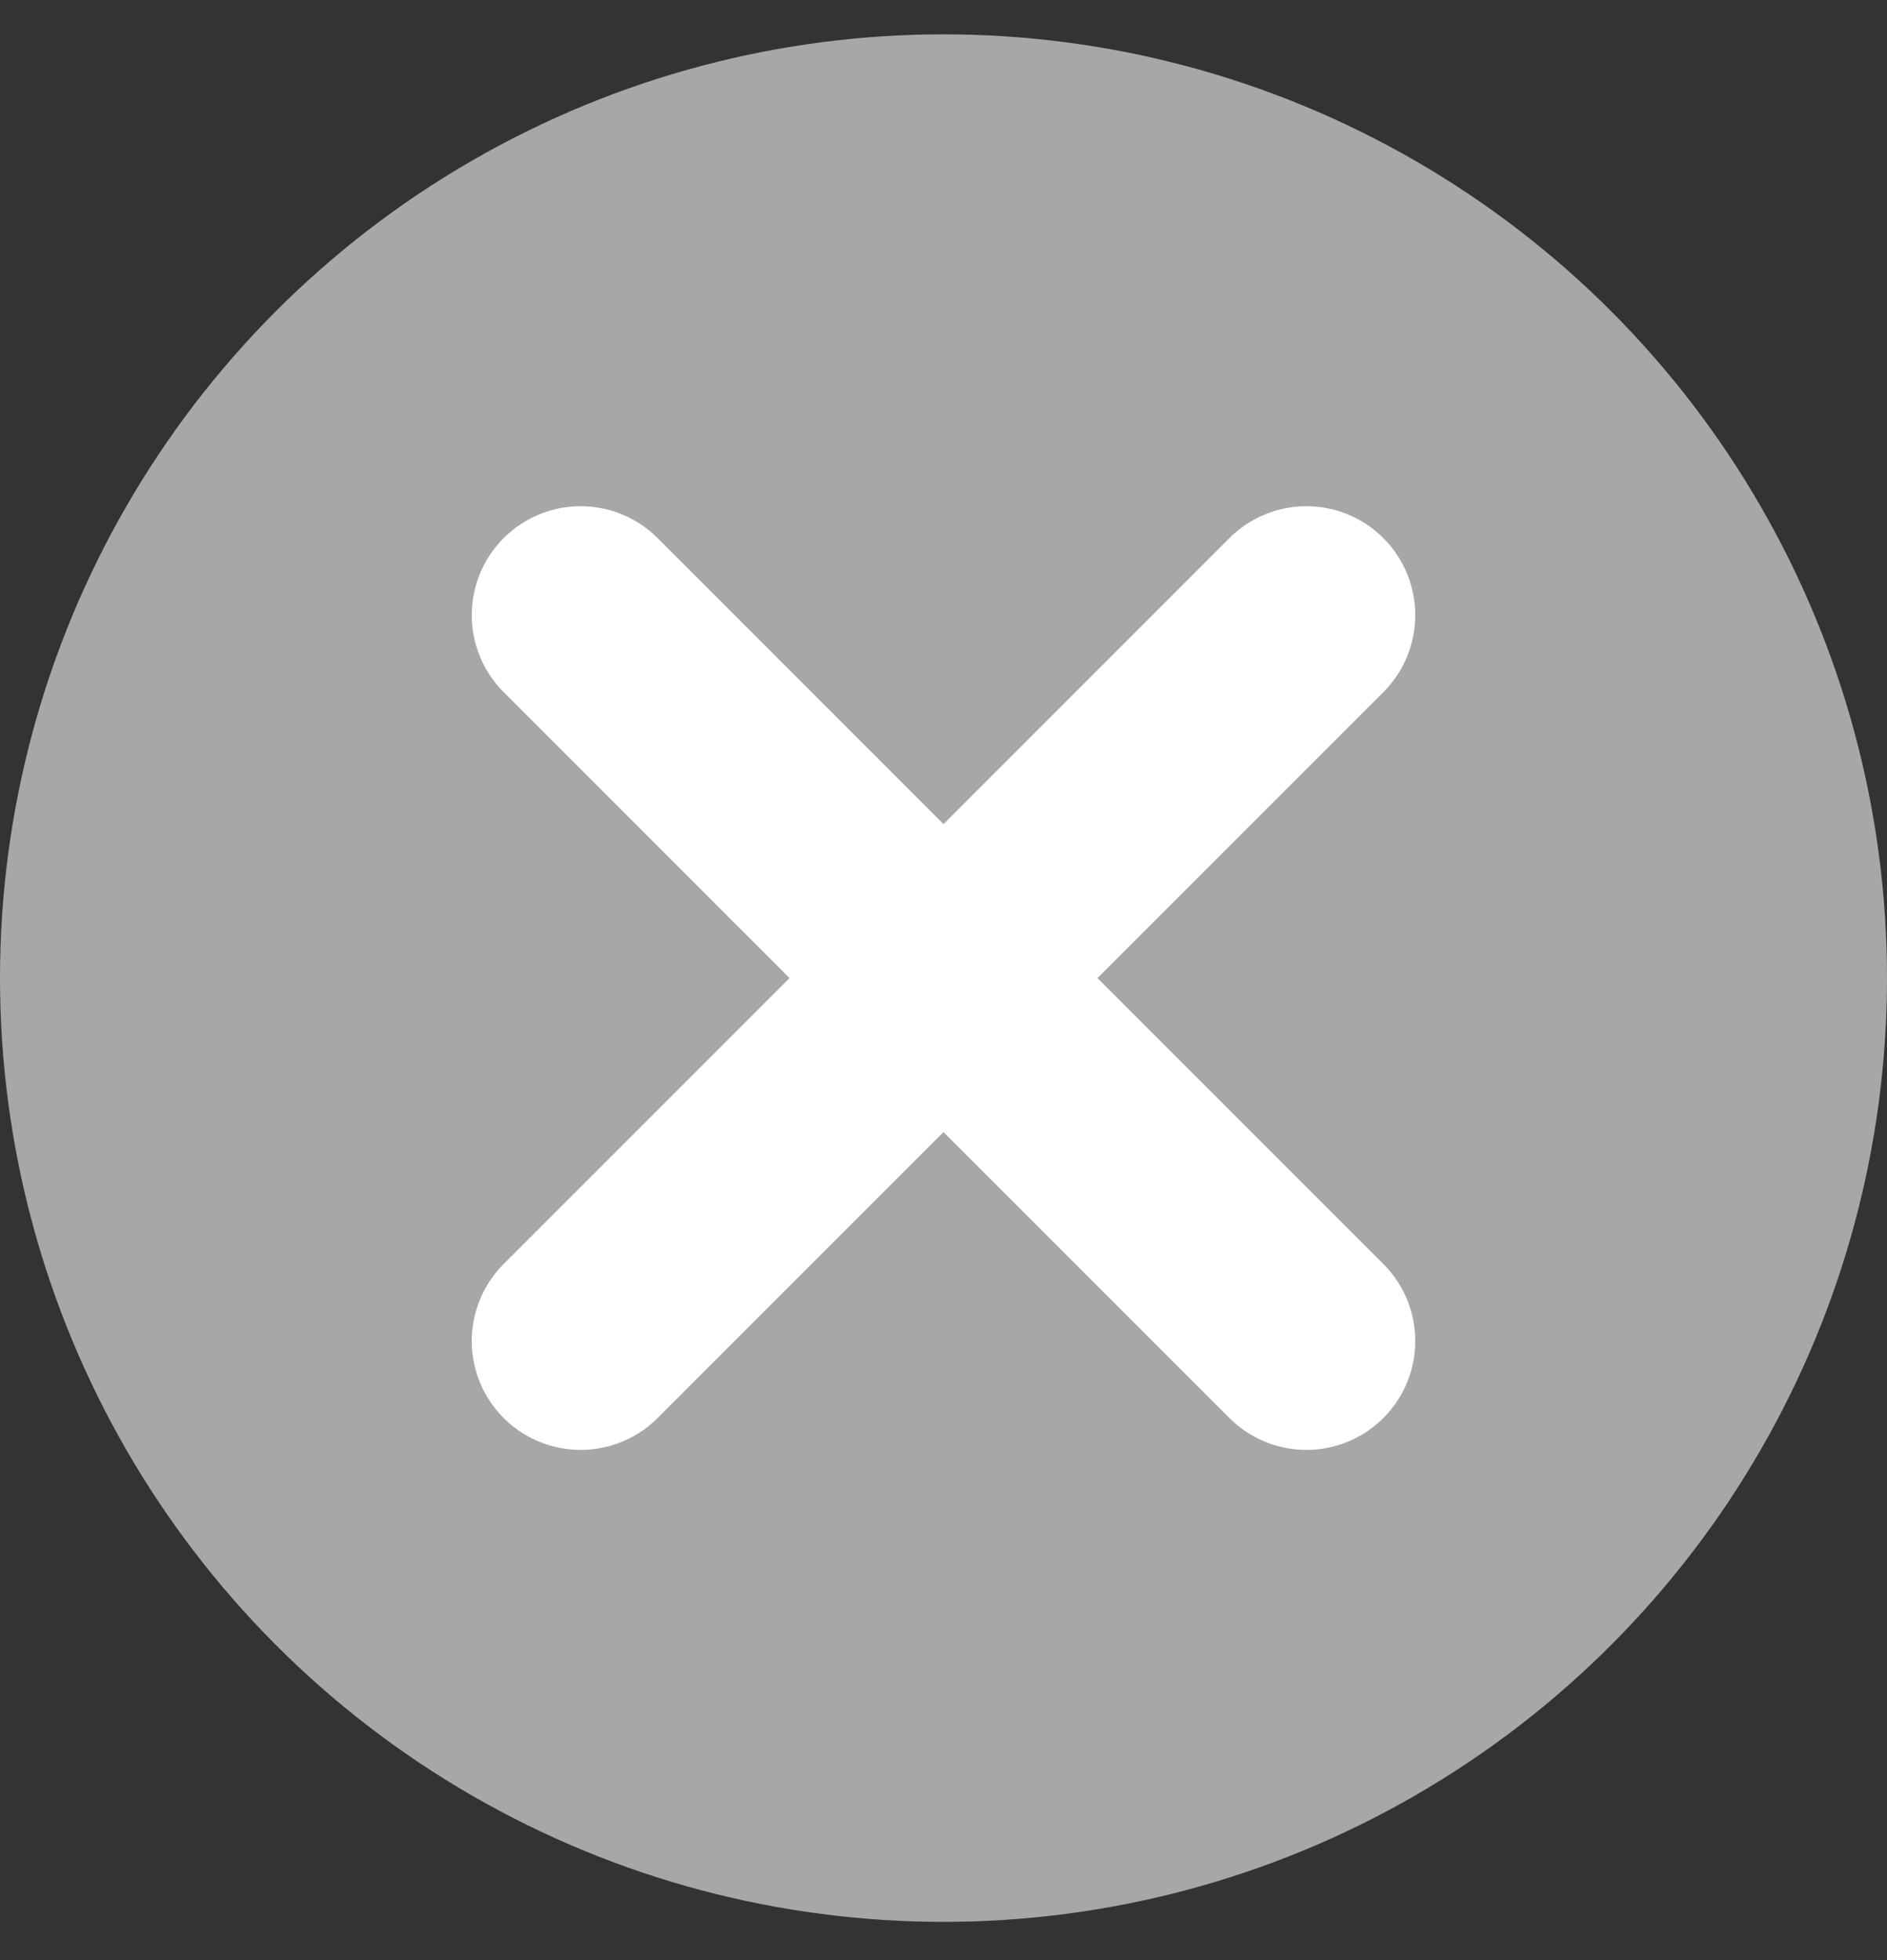
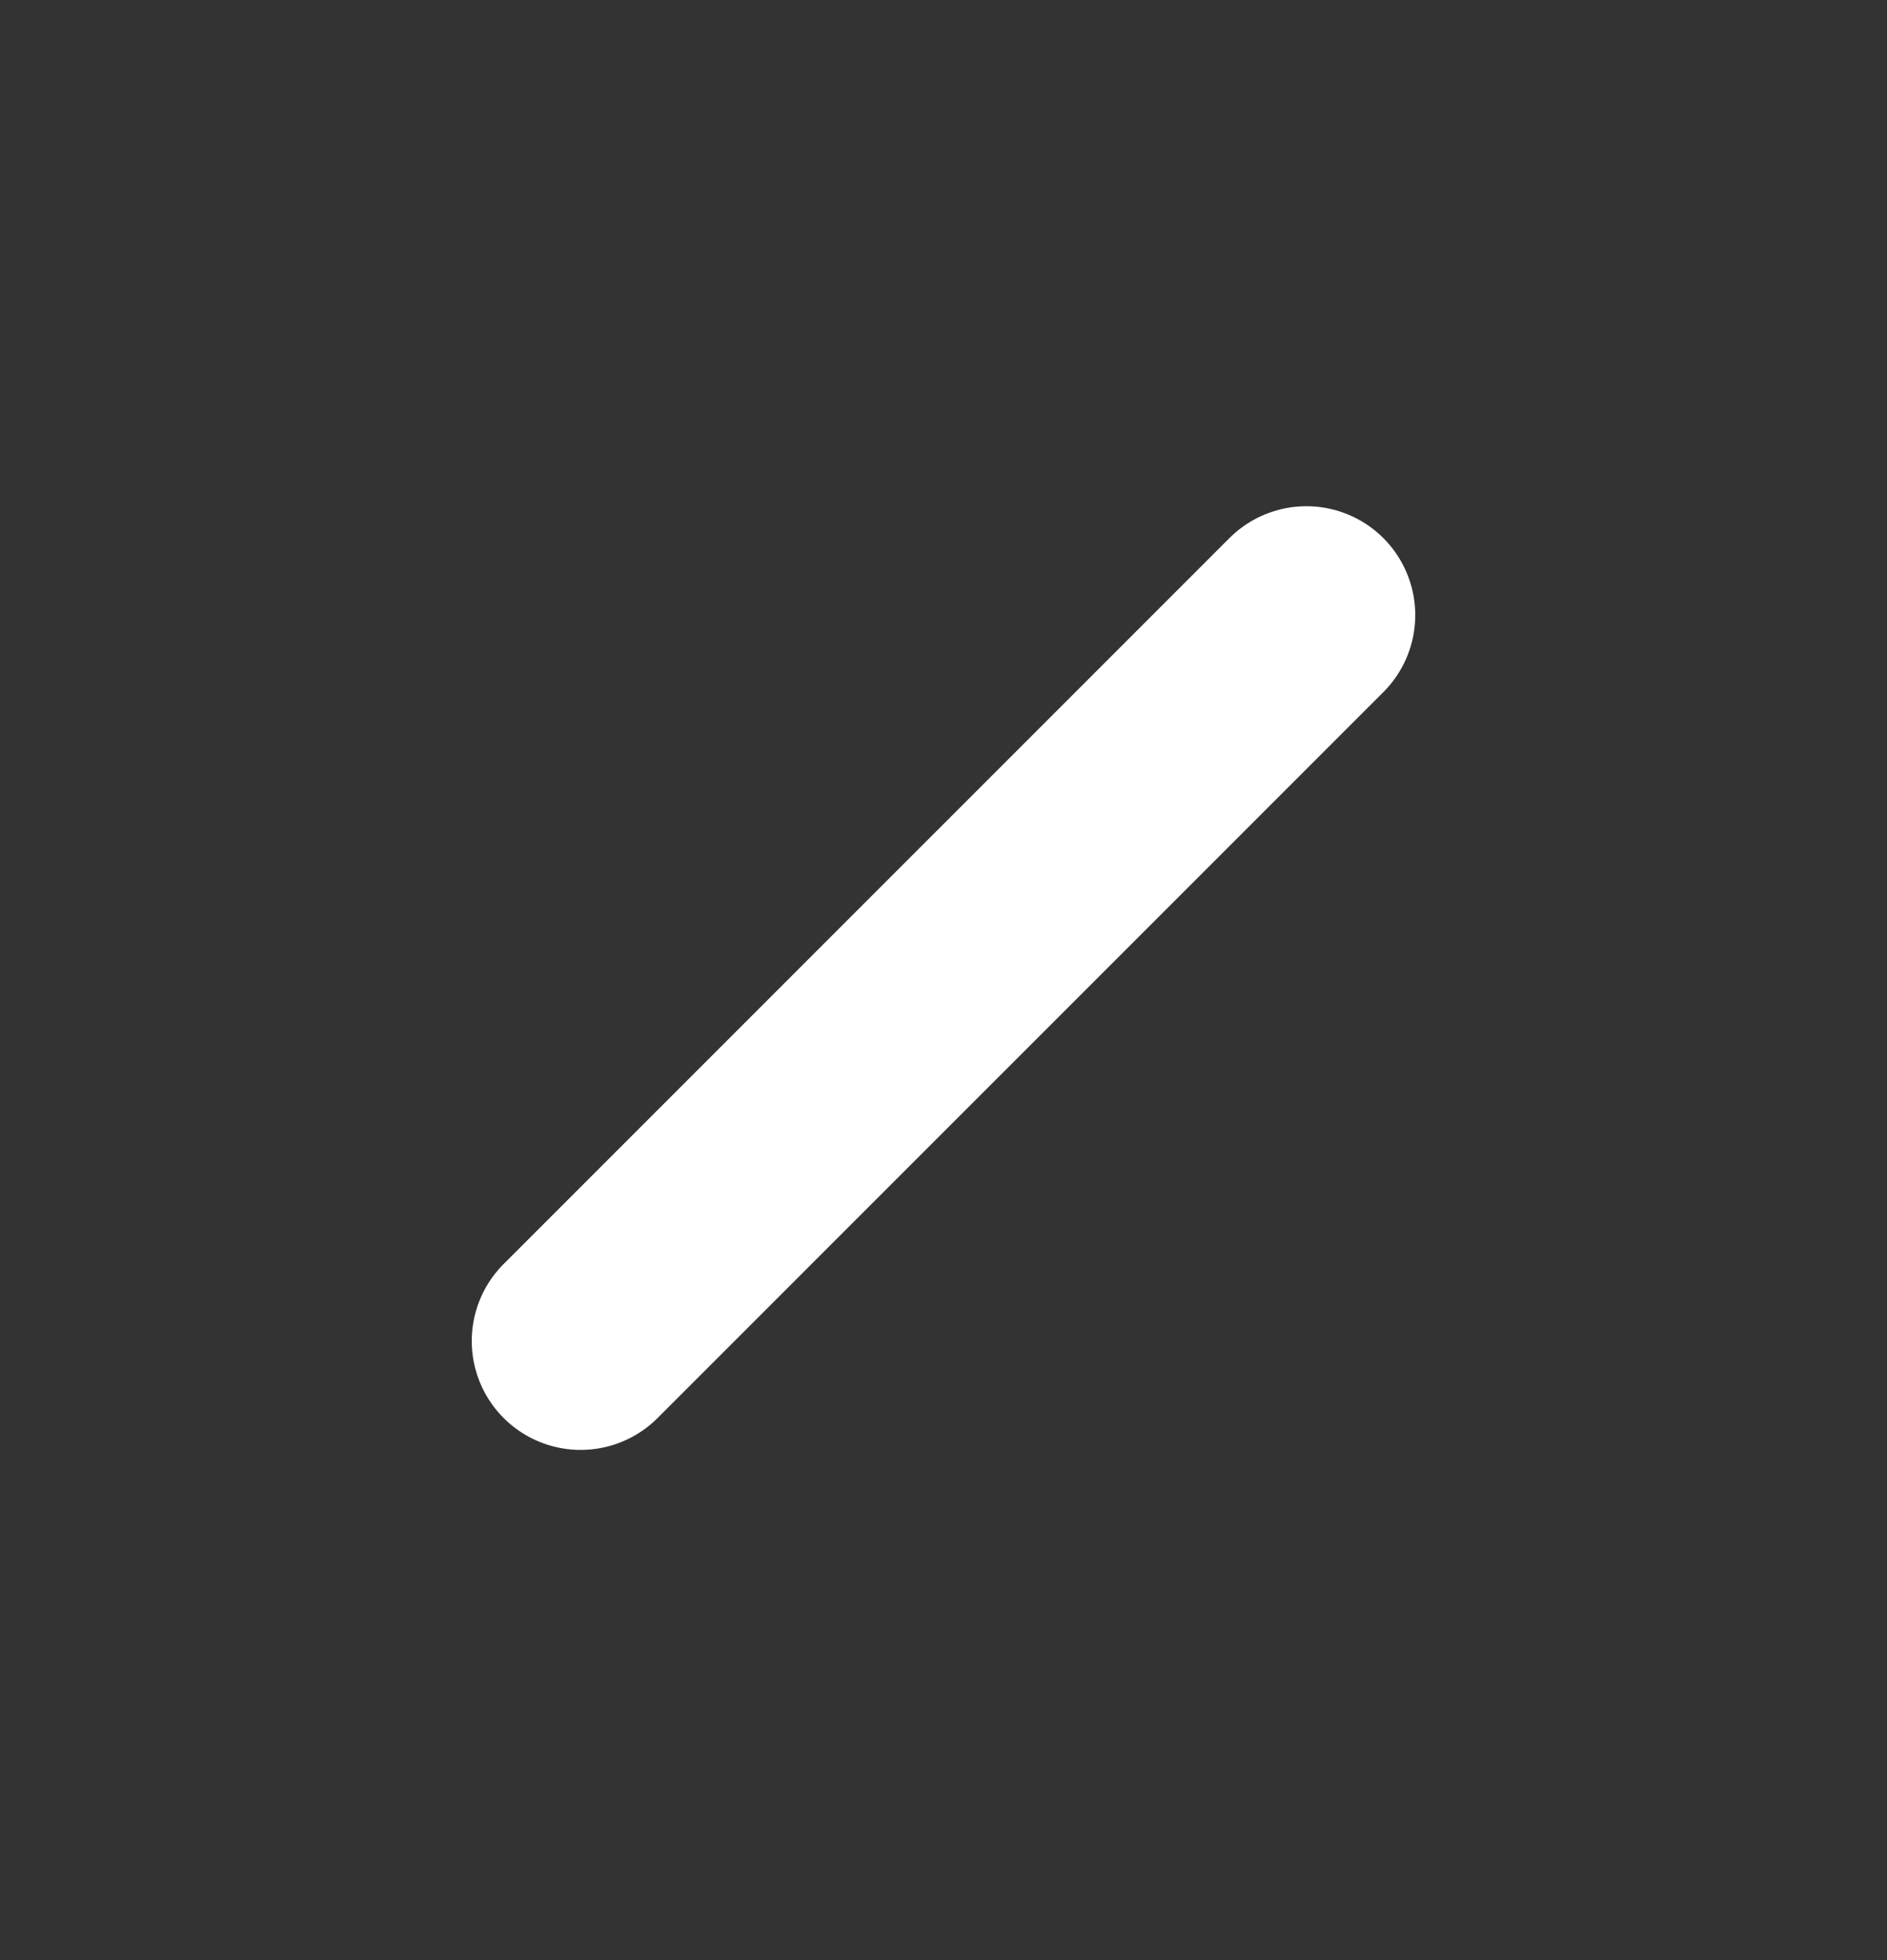
<svg xmlns="http://www.w3.org/2000/svg" width="26" height="27" viewBox="0 0 26 27" fill="none">
  <rect x="0" y="0" width="26" height="27" fill="#333333" stroke="none" />
-   <circle cx="13" cy="13.473" r="13" fill="#A7A7A7" />
-   <path d="M8 8.473L18 18.472" stroke="white" stroke-width="3" stroke-linecap="round" />
  <path d="M8 18.472L18 8.473" stroke="white" stroke-width="3" stroke-linecap="round" />
</svg>